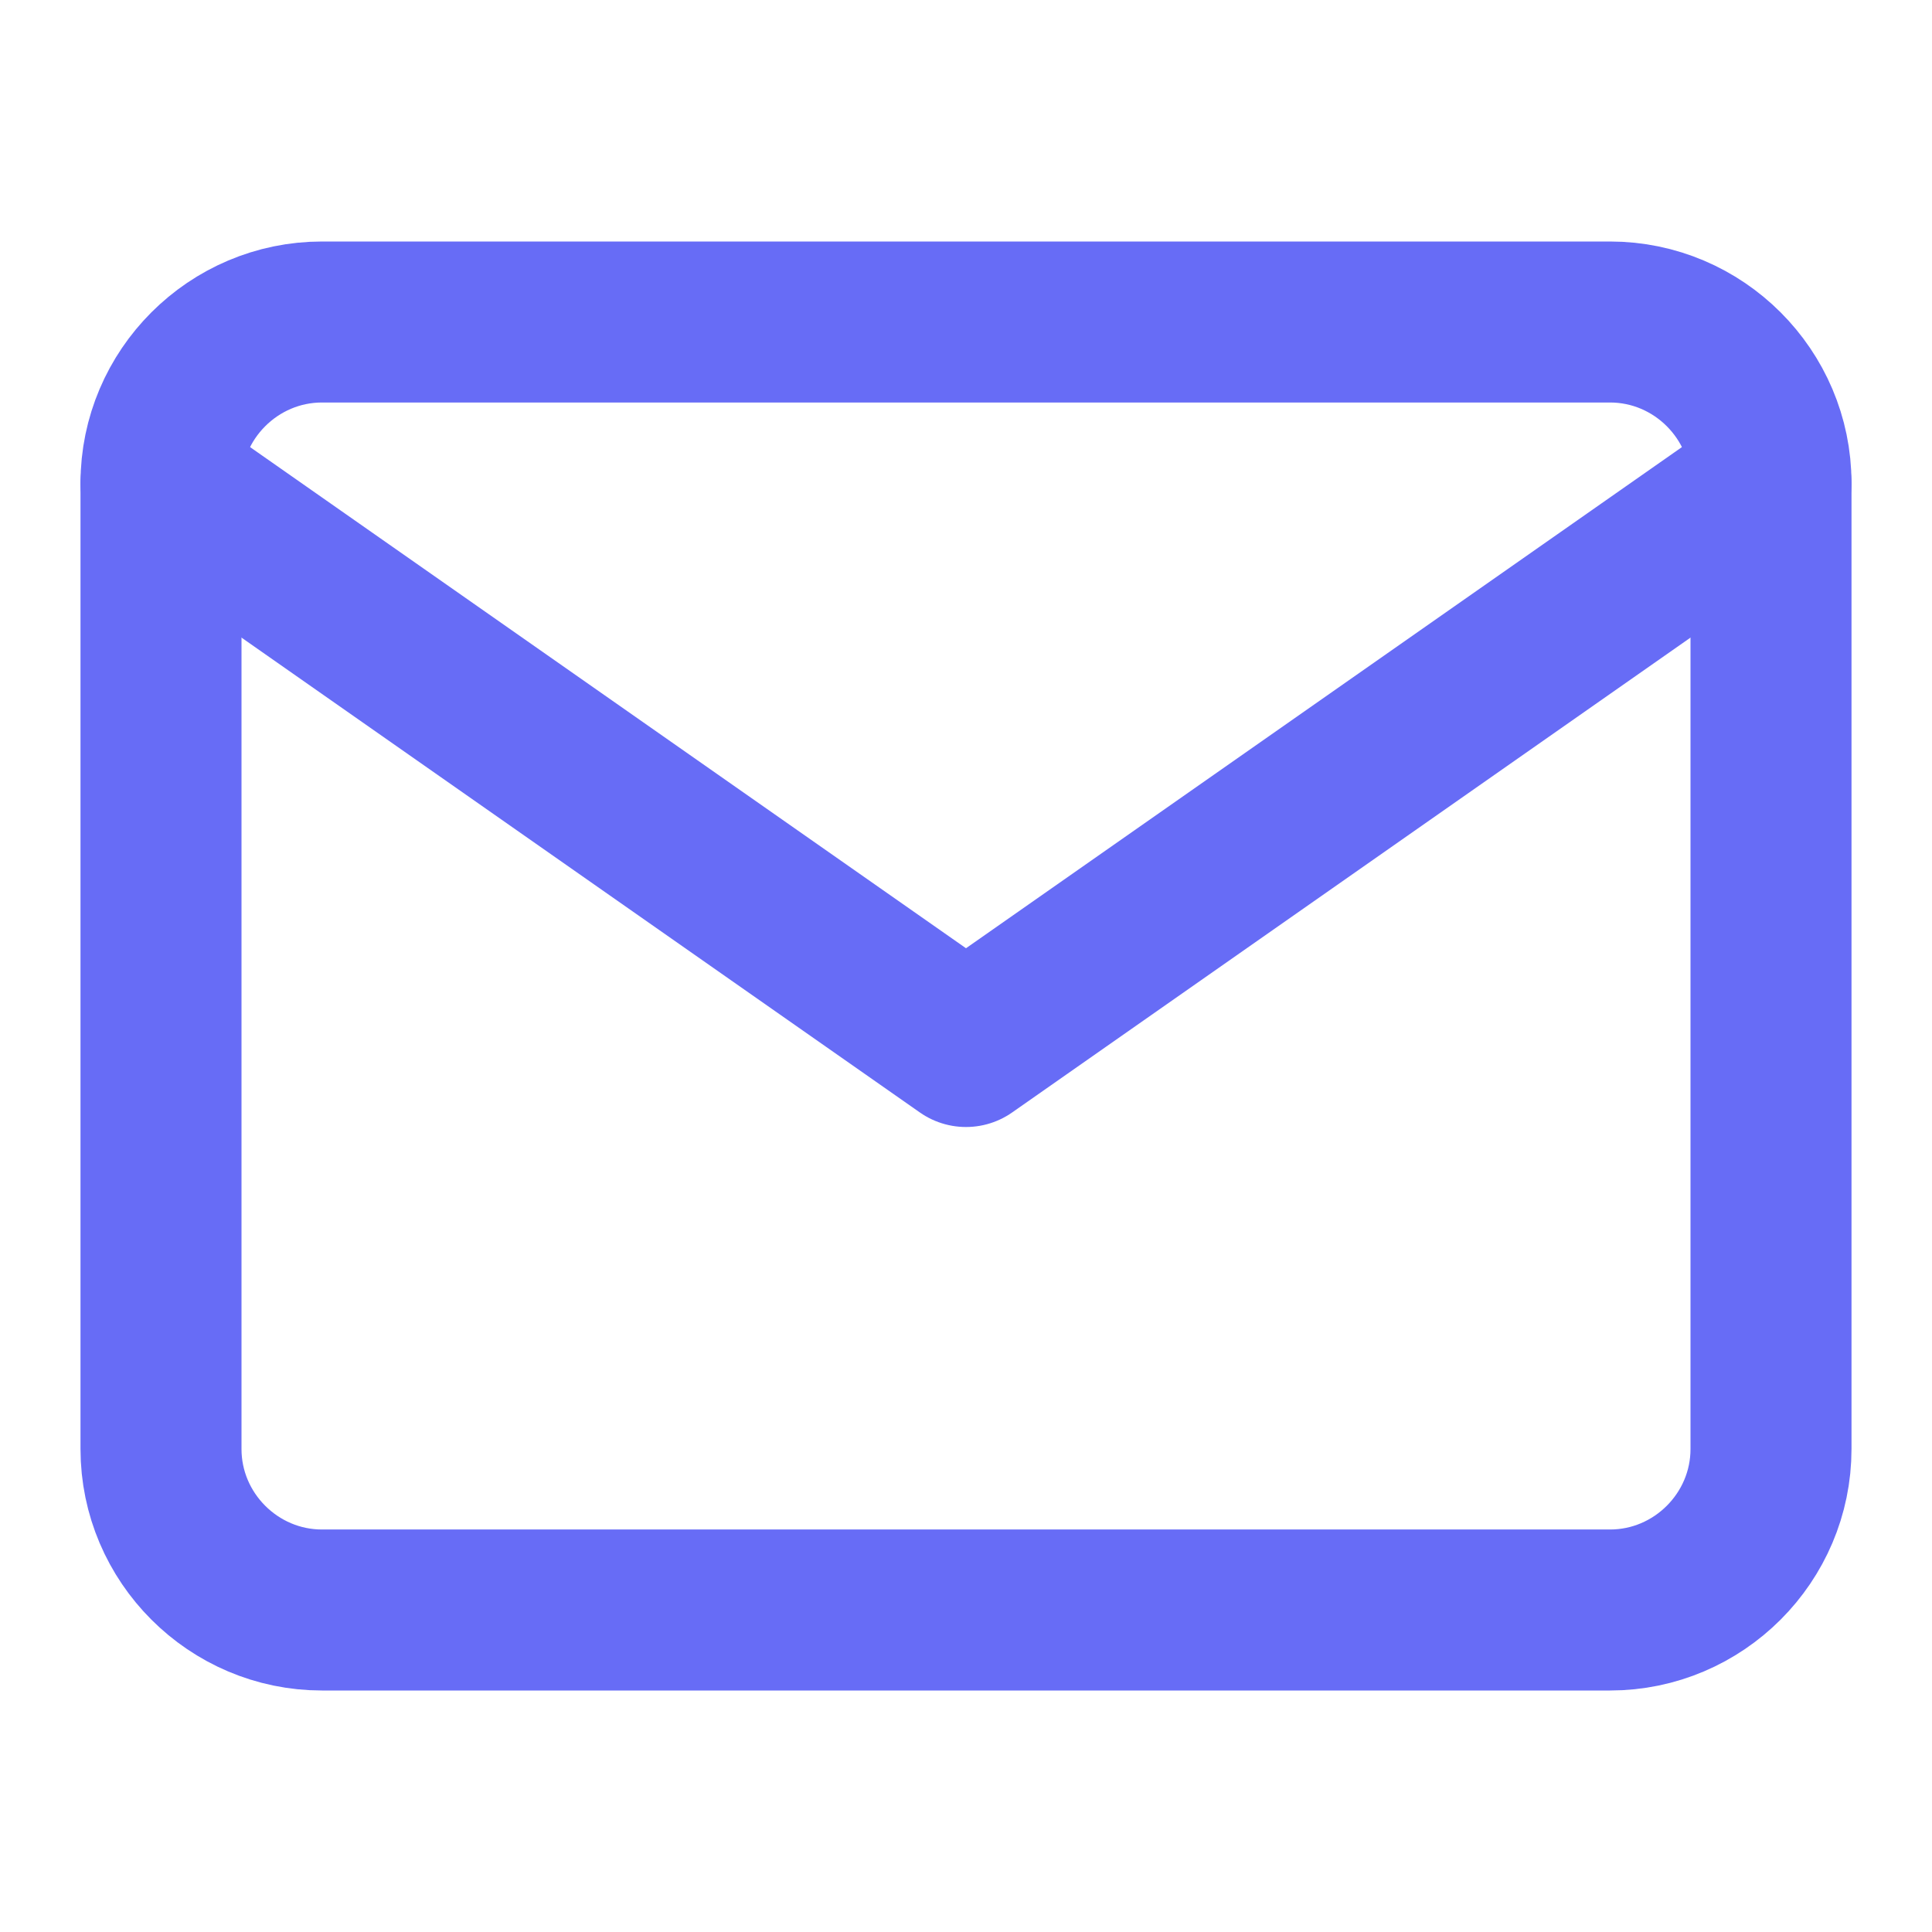
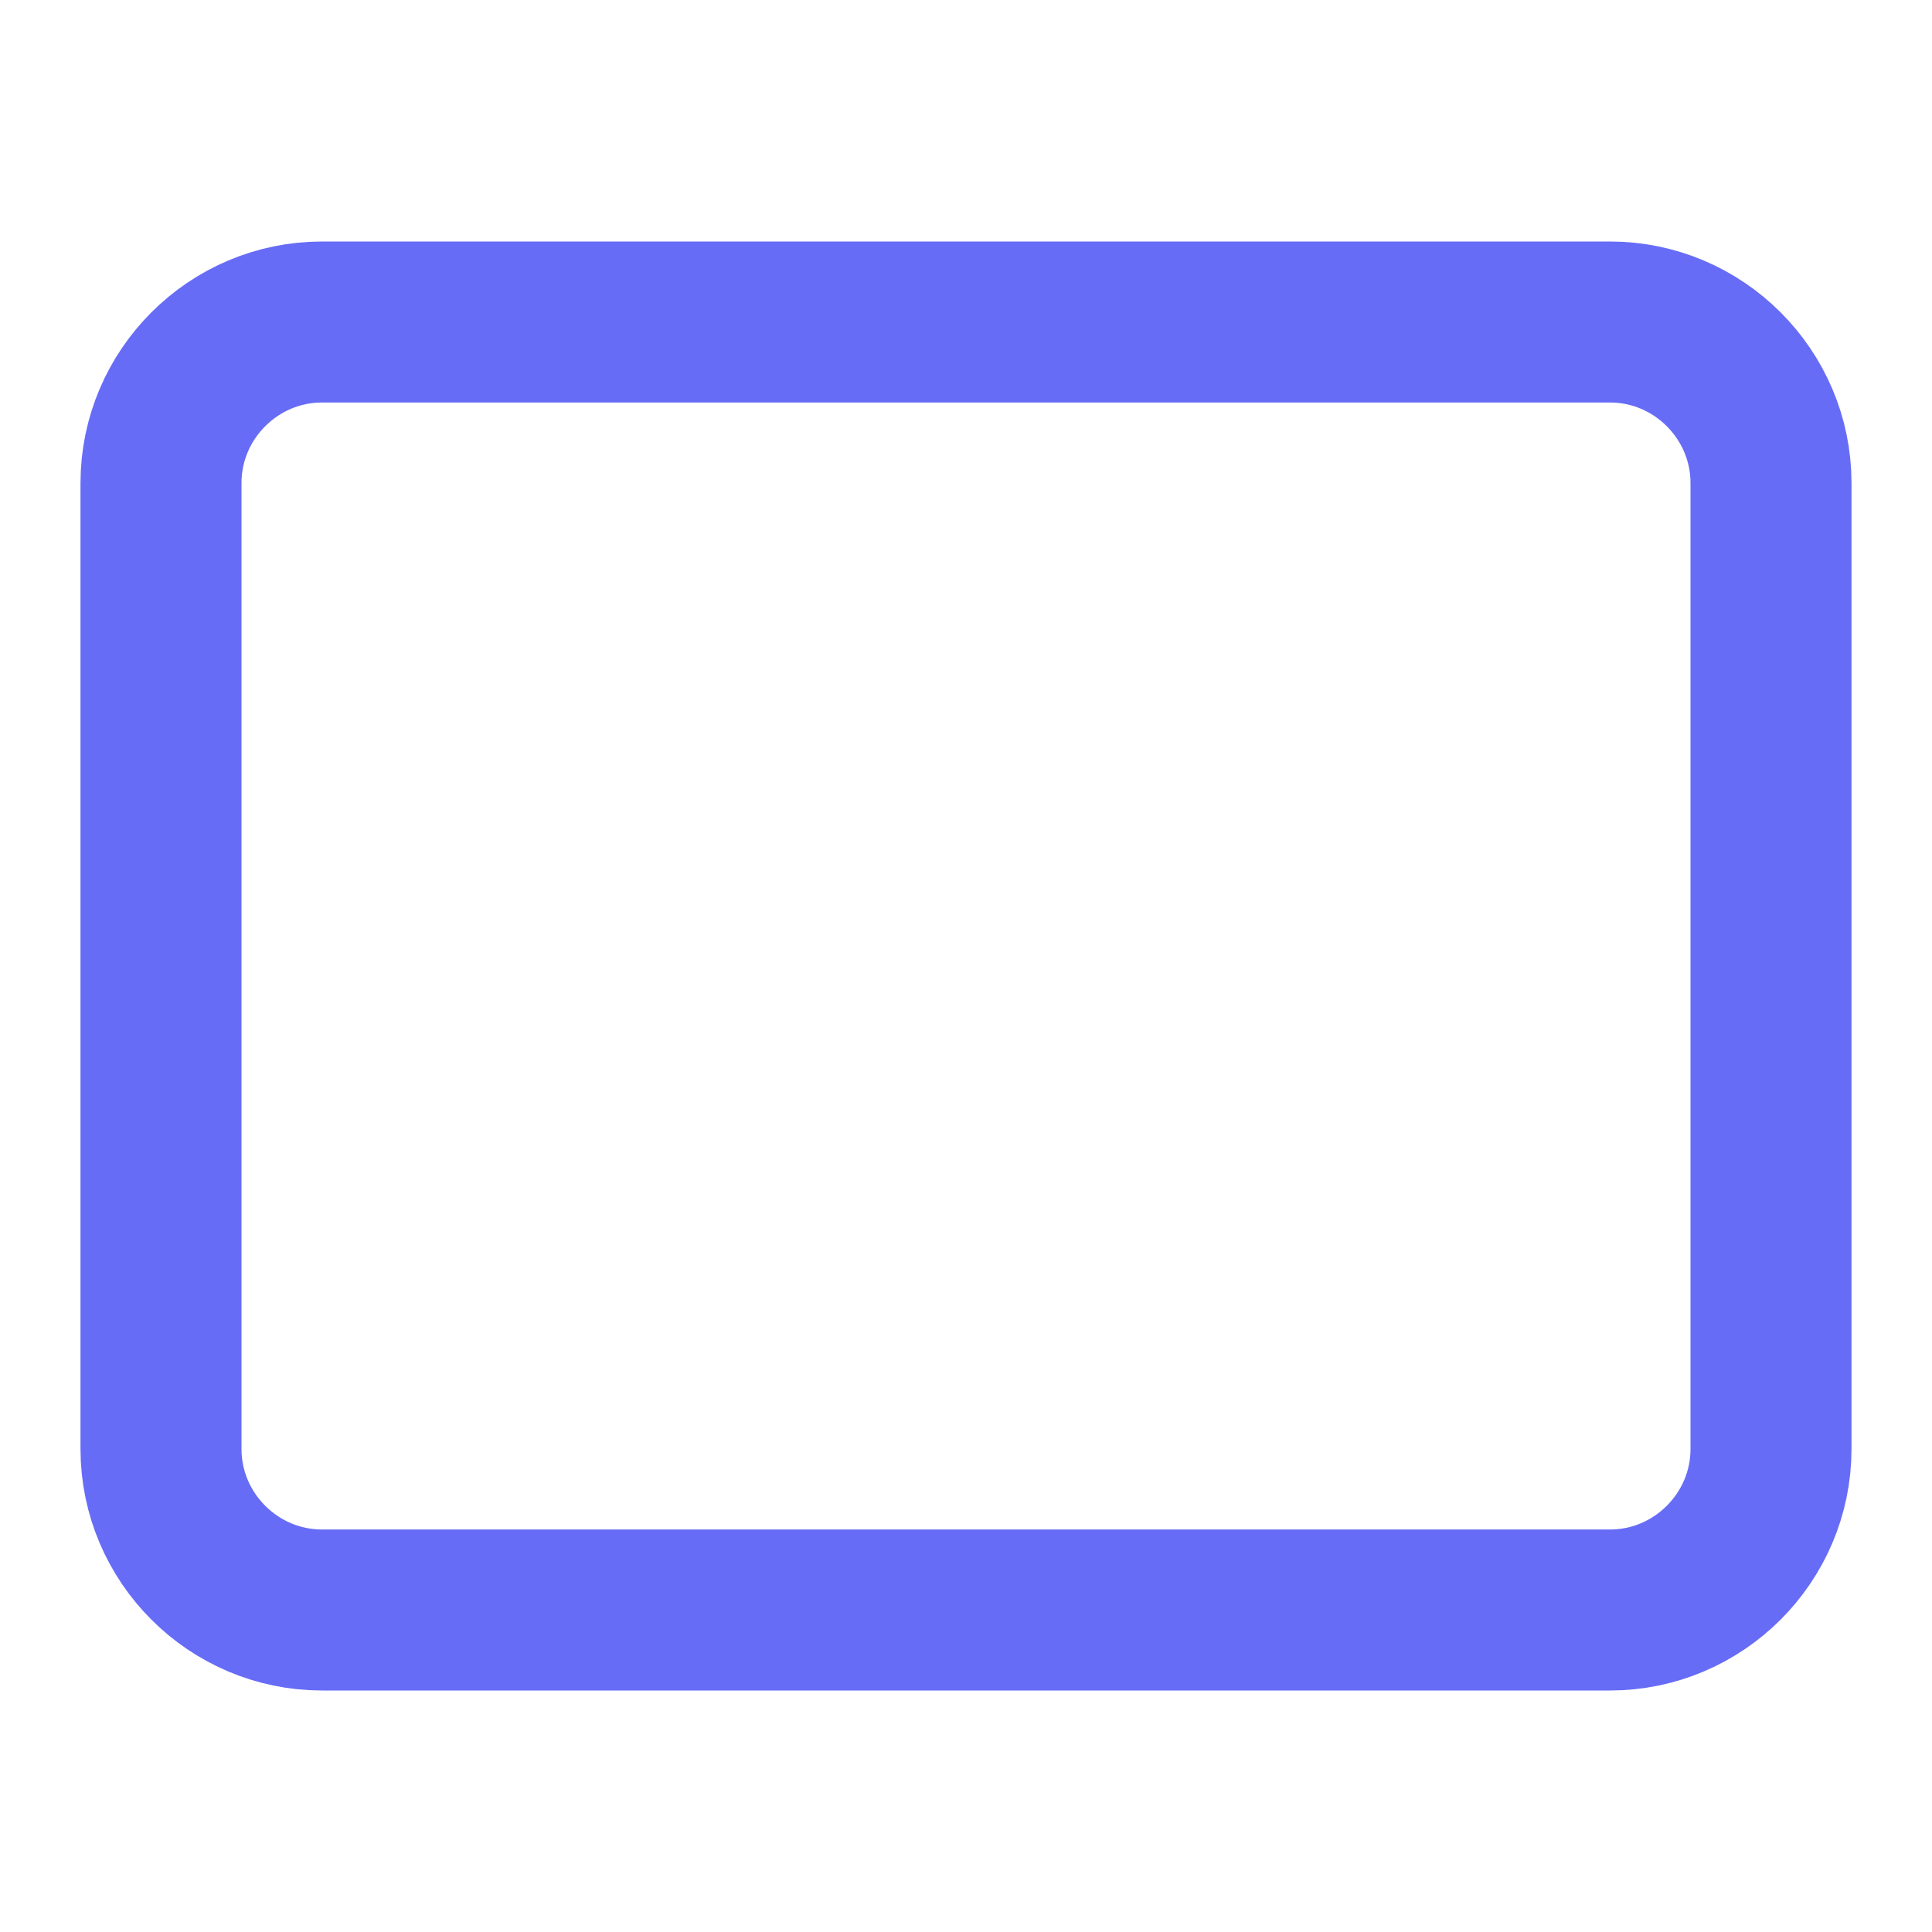
<svg xmlns="http://www.w3.org/2000/svg" width="24" height="24" viewBox="0 0 24 24" fill="none">
  <path d="M4 4H20C21.1 4 22 4.9 22 6V18C22 19.1 21.1 20 20 20H4C2.9 20 2 19.1 2 18V6C2 4.9 2.9 4 4 4Z" stroke="#676CF6" stroke-width="2" stroke-linecap="round" stroke-linejoin="round" />
-   <path d="M22 6L12 13L2 6" stroke="#676CF6" stroke-width="2" stroke-linecap="round" stroke-linejoin="round" />
</svg>